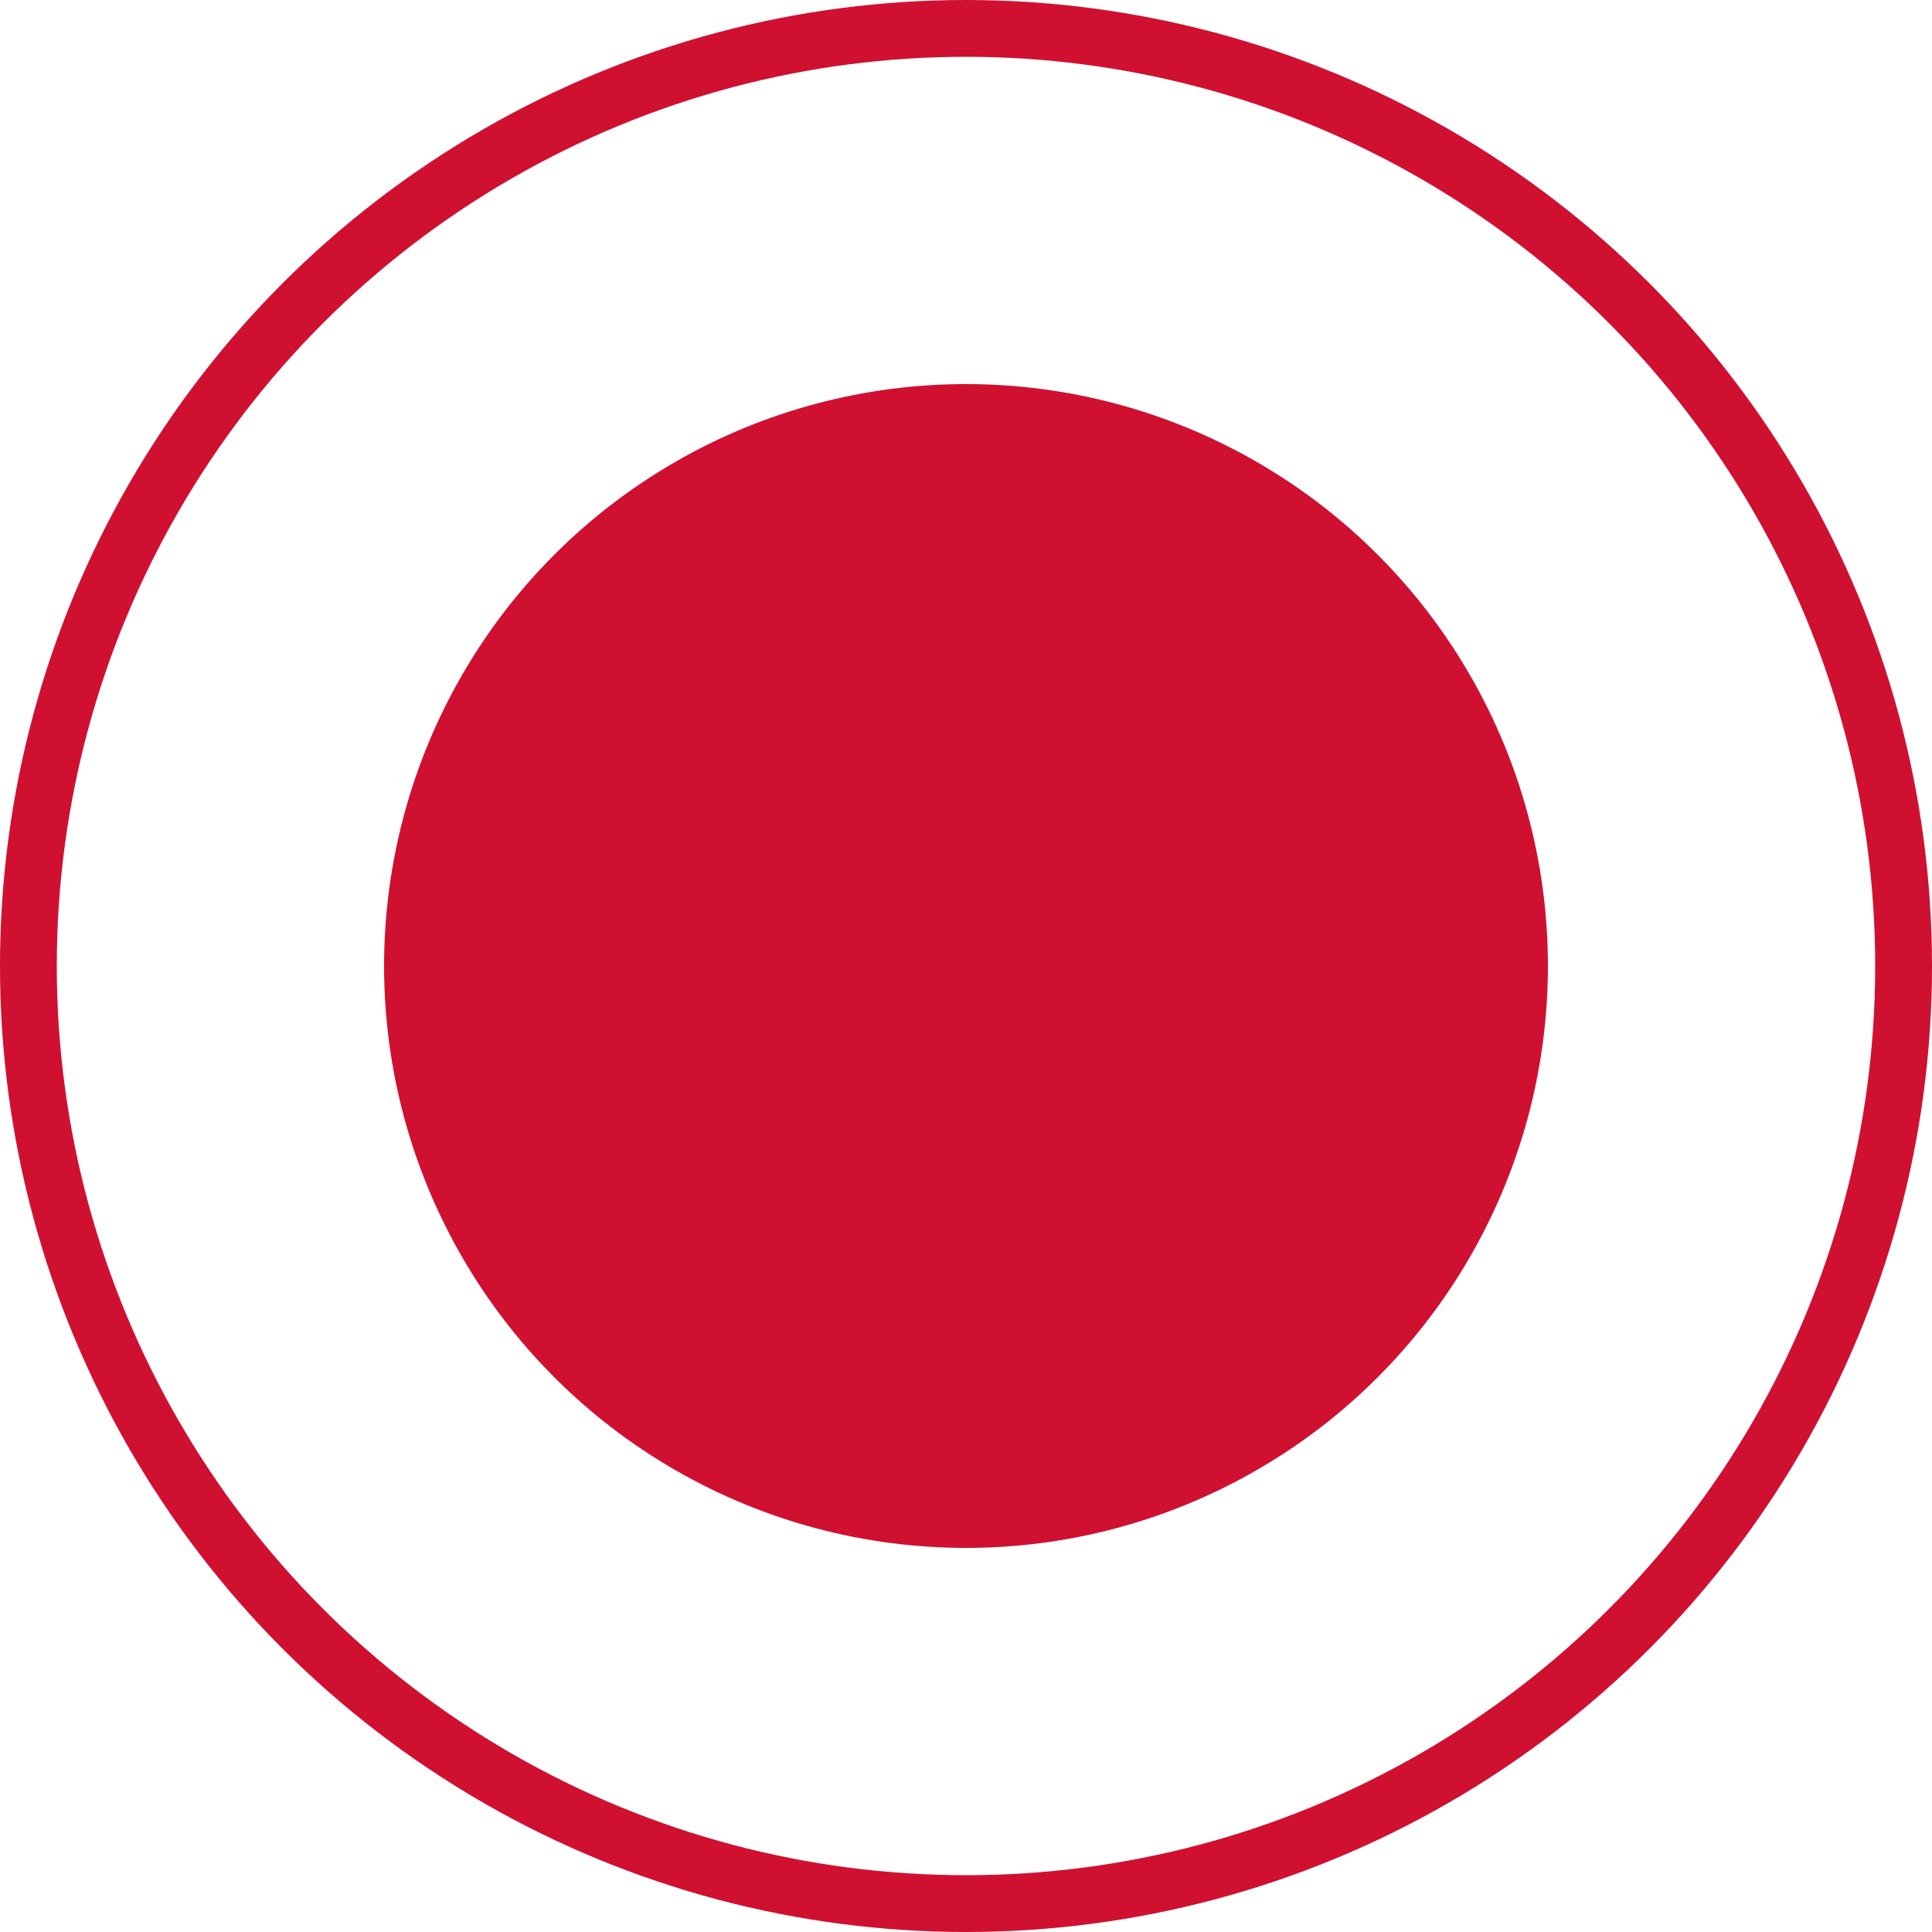
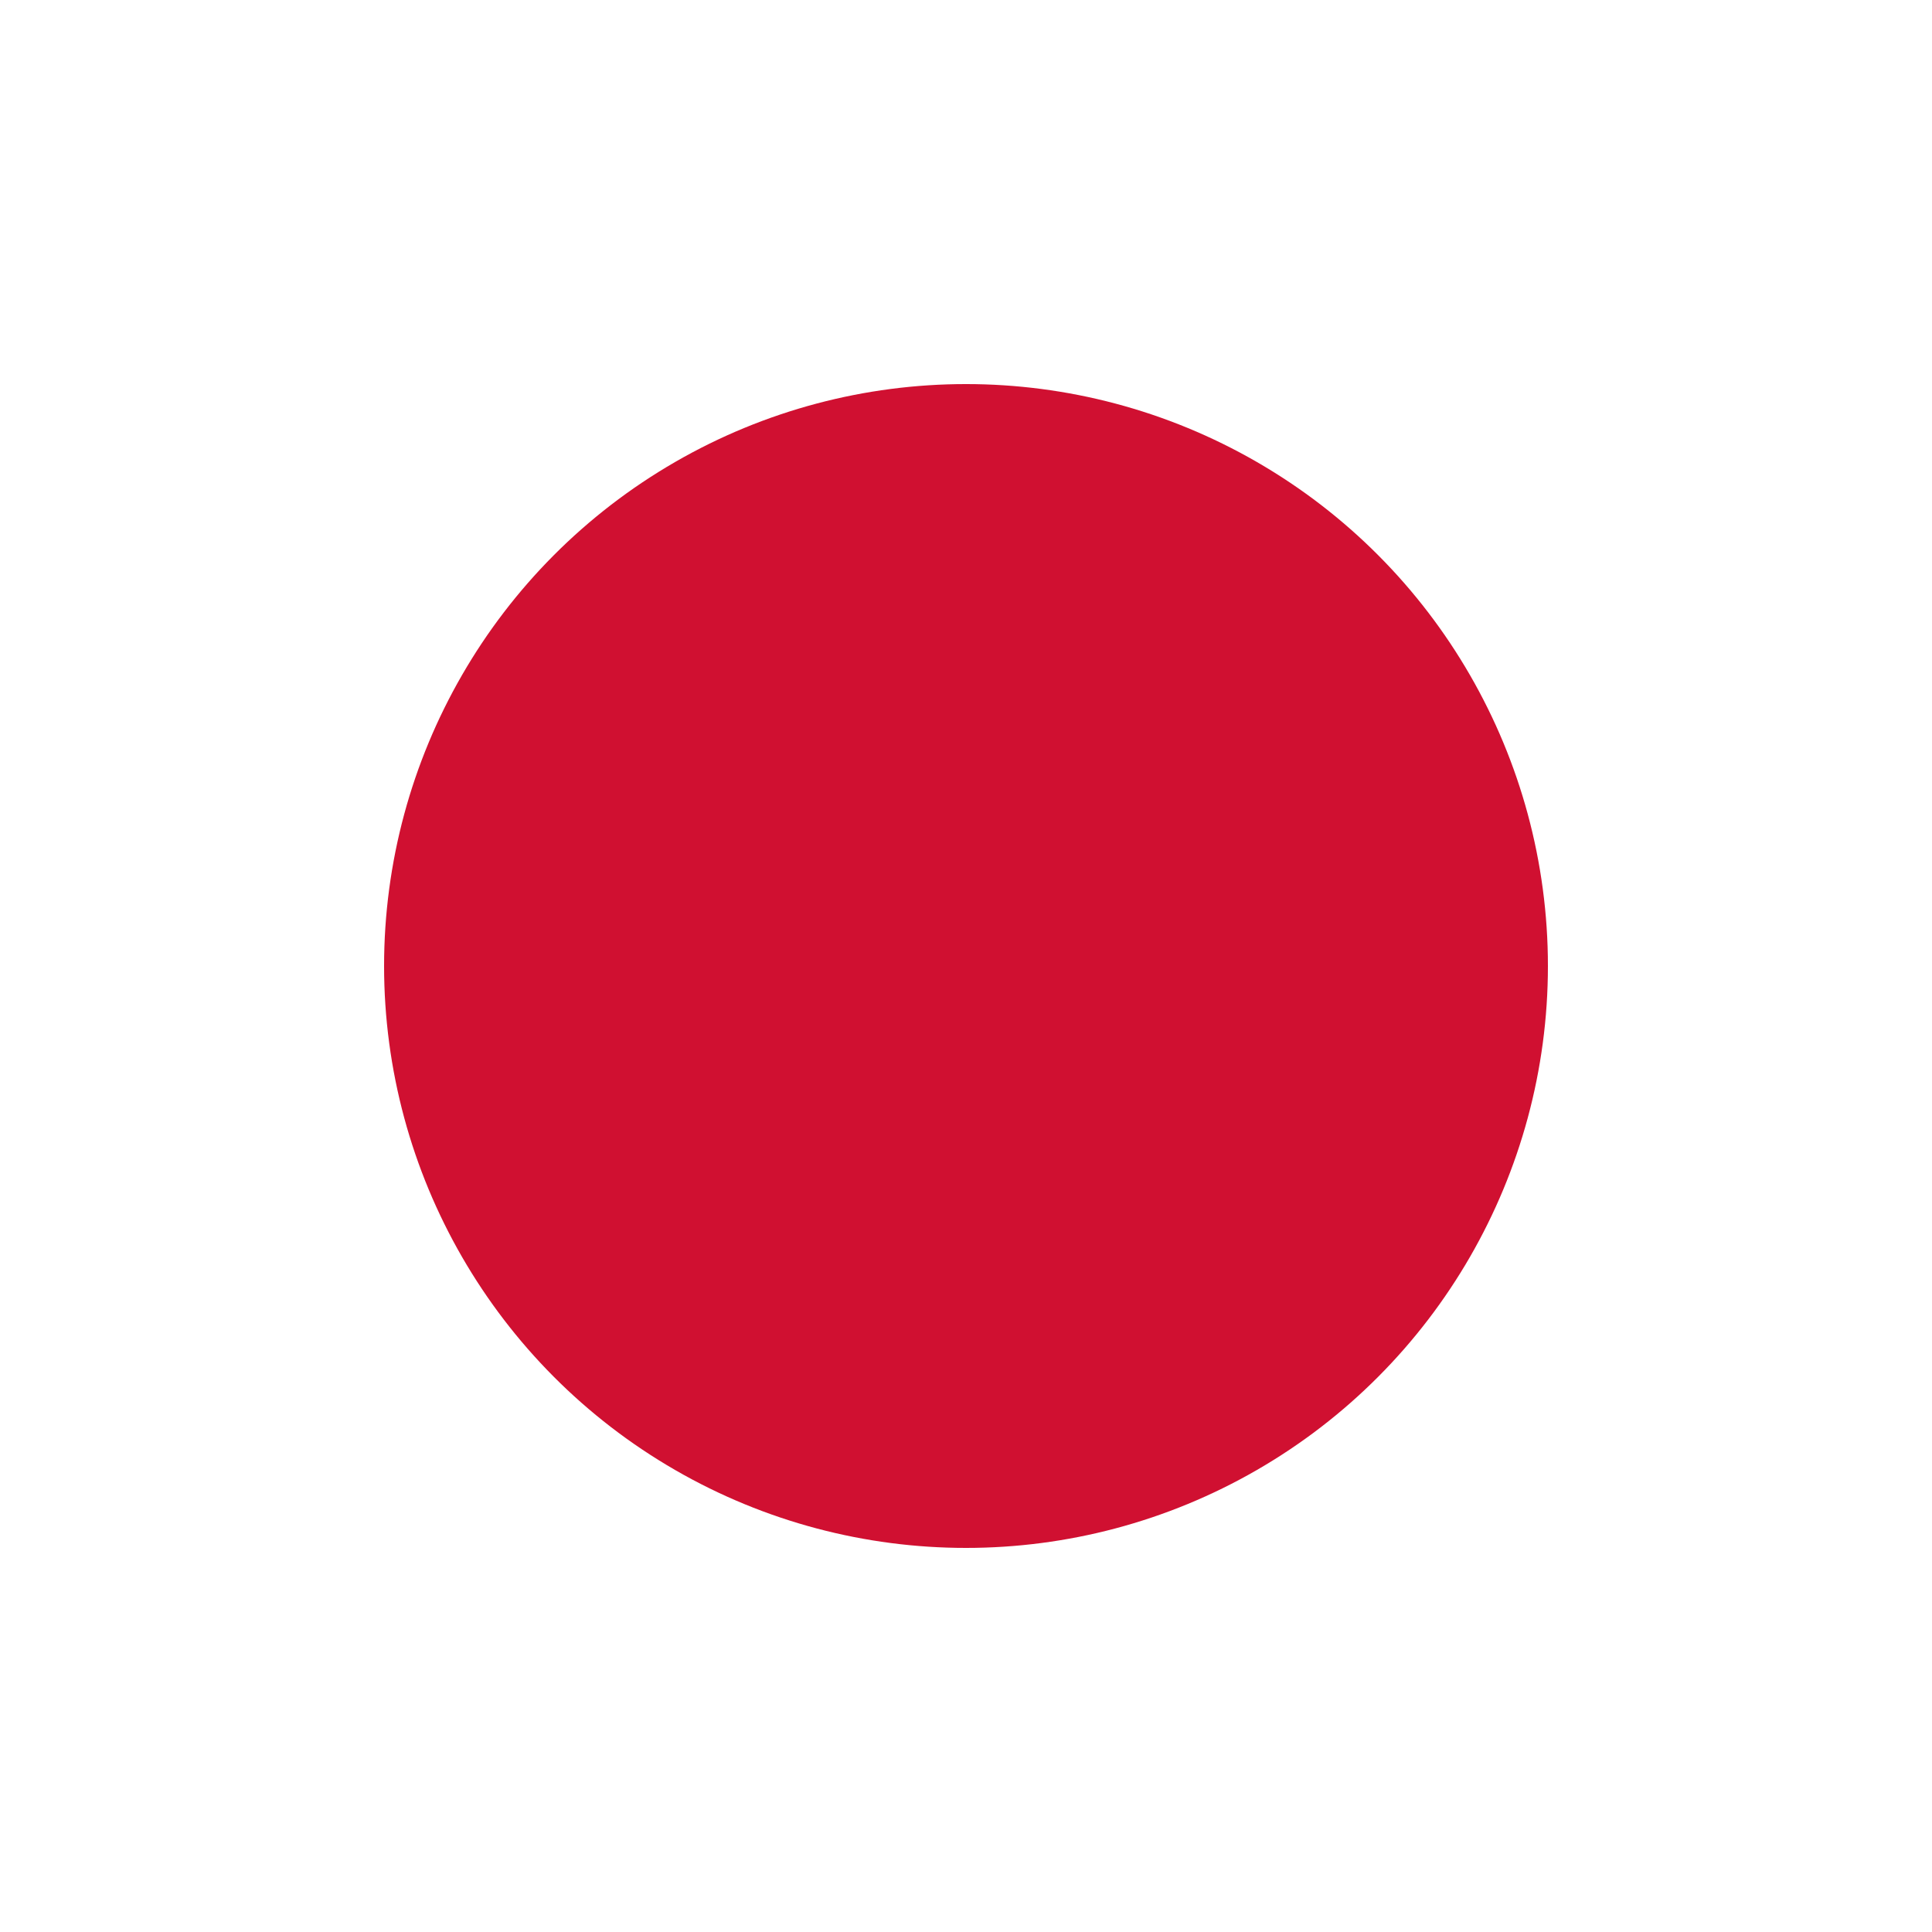
<svg xmlns="http://www.w3.org/2000/svg" id="b" viewBox="0 0 100 100">
  <defs>
    <style>.h,.i{fill:none;}.h,.j{stroke-width:0px;}.i{stroke:#d01031;stroke-width:2.94px;}.j{fill:#d01031;}</style>
  </defs>
  <g id="c">
    <g id="d">
      <circle id="e" class="j" cx="50" cy="50" r="30.12" />
    </g>
    <g id="f">
      <g id="g">
        <circle class="h" cx="50" cy="50" r="50" />
-         <circle class="i" cx="50" cy="50" r="48.53" />
      </g>
    </g>
  </g>
</svg>